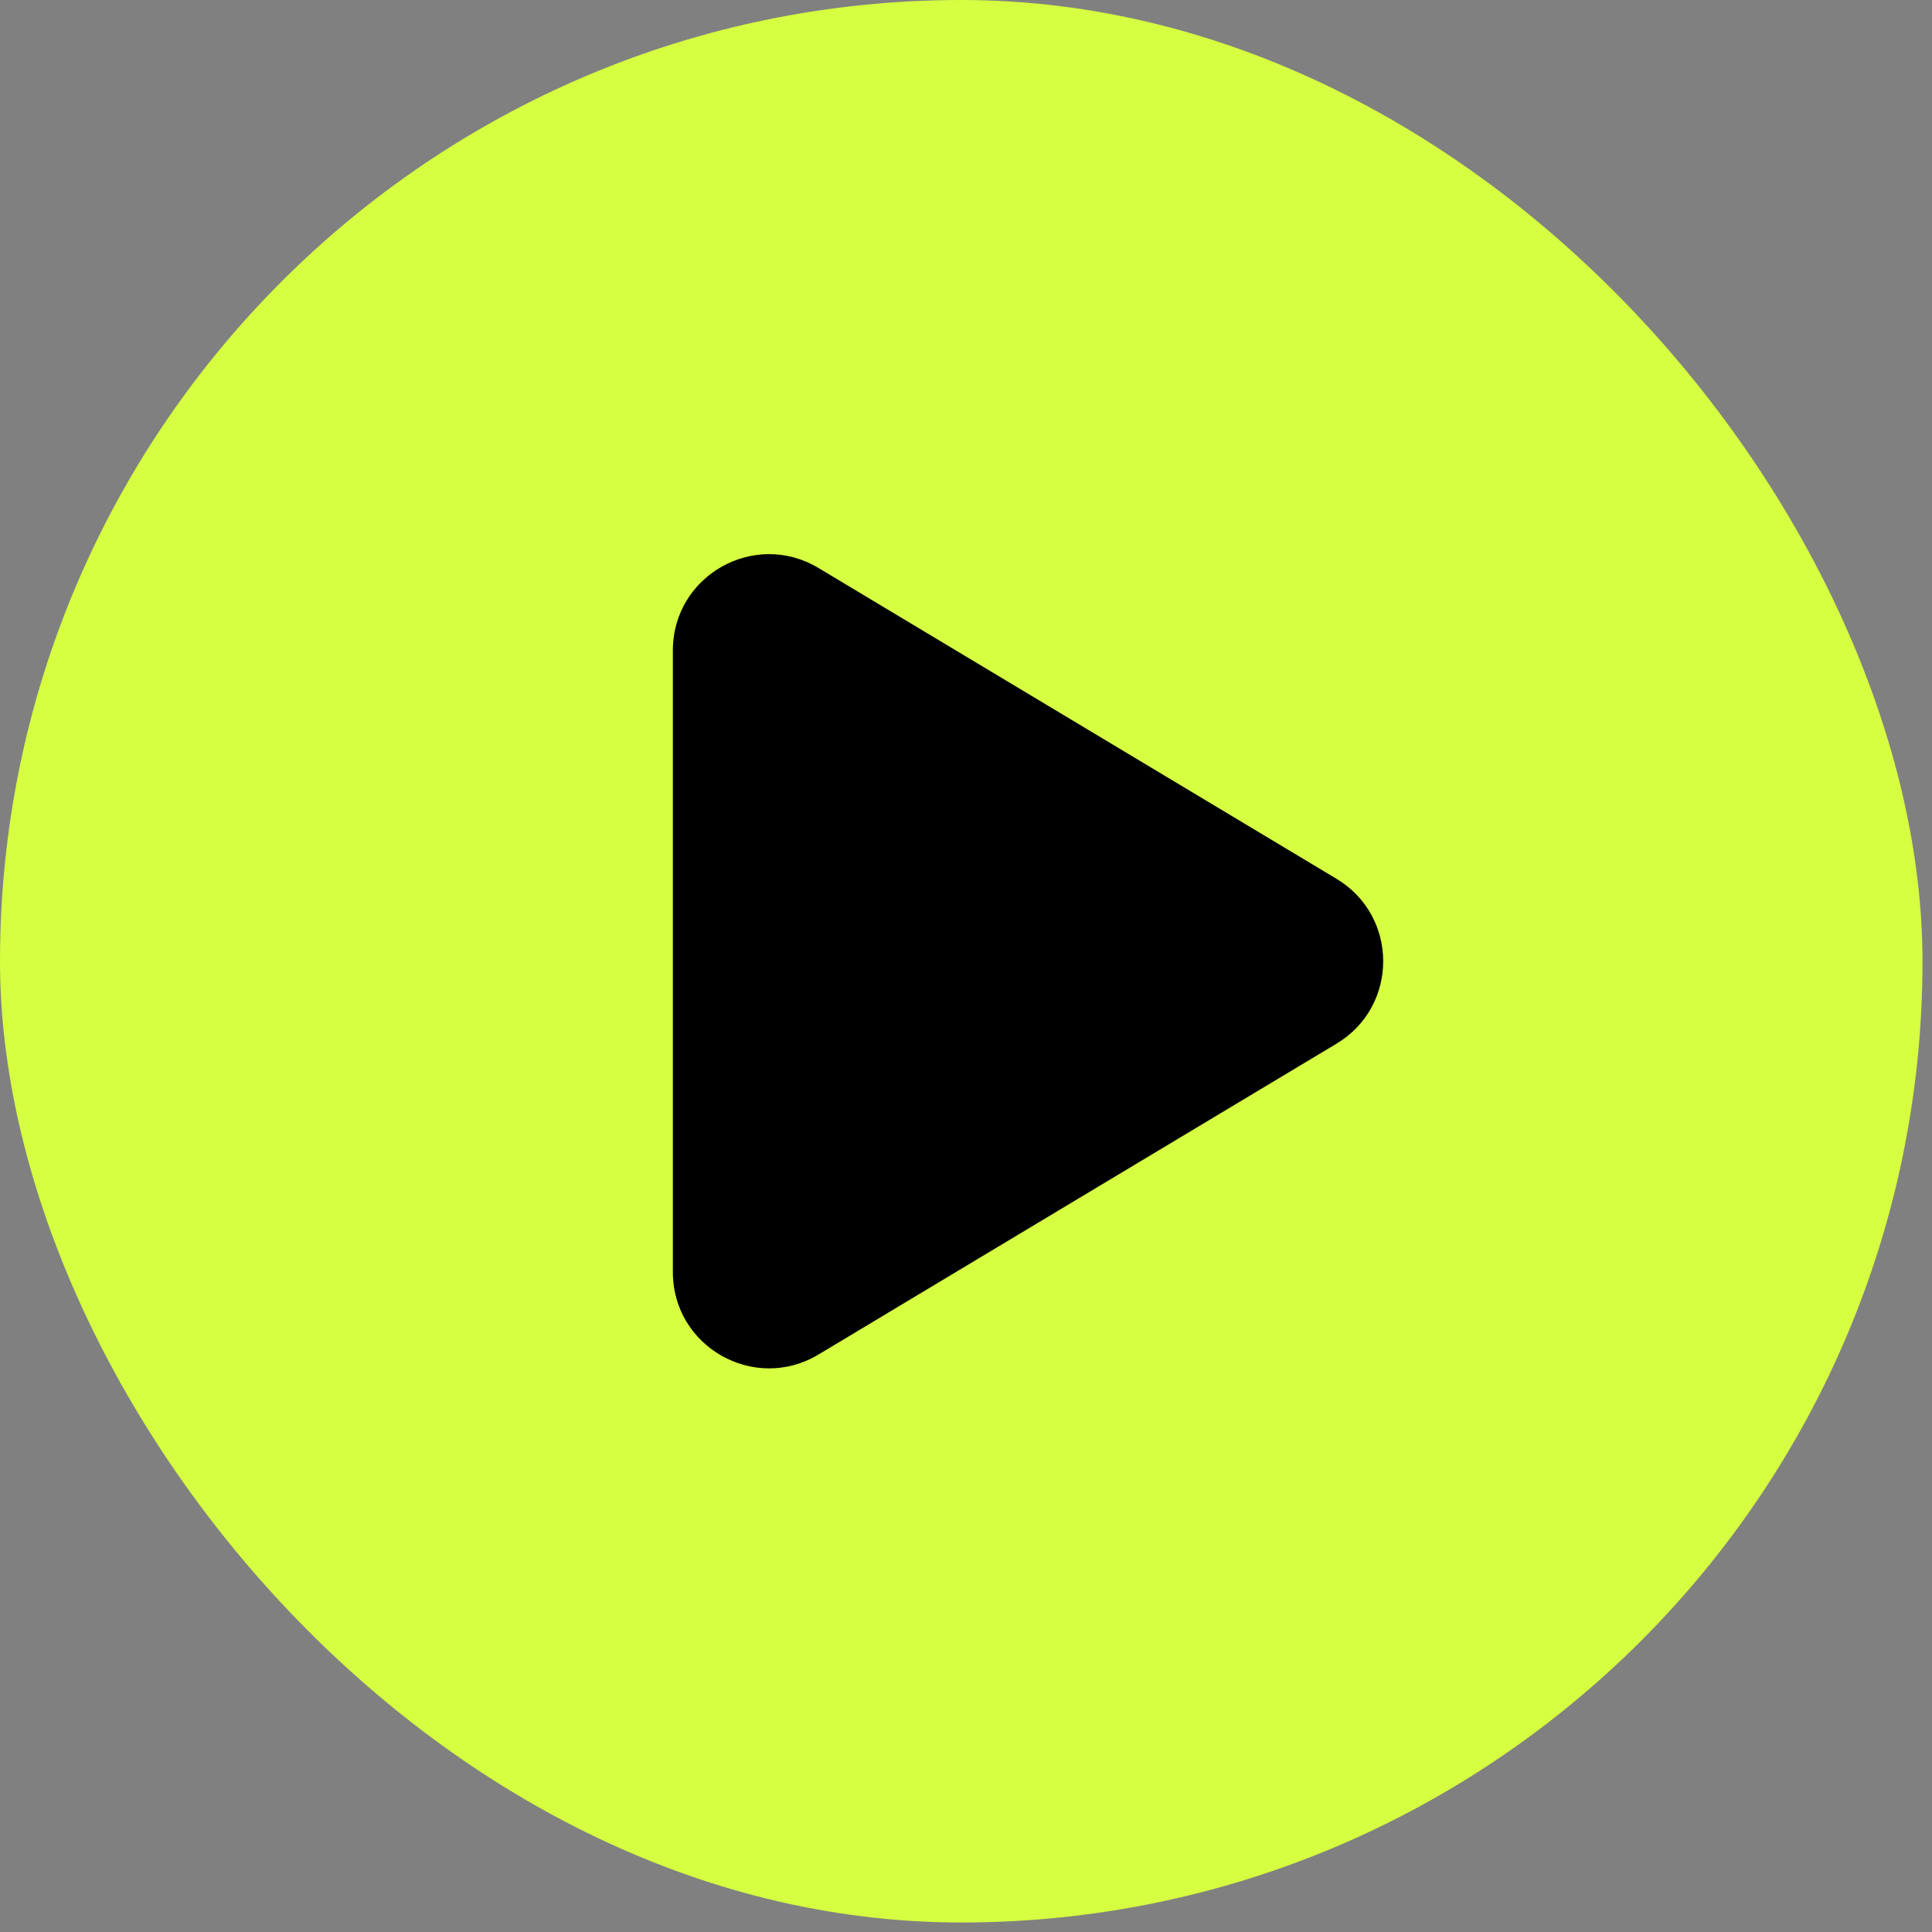
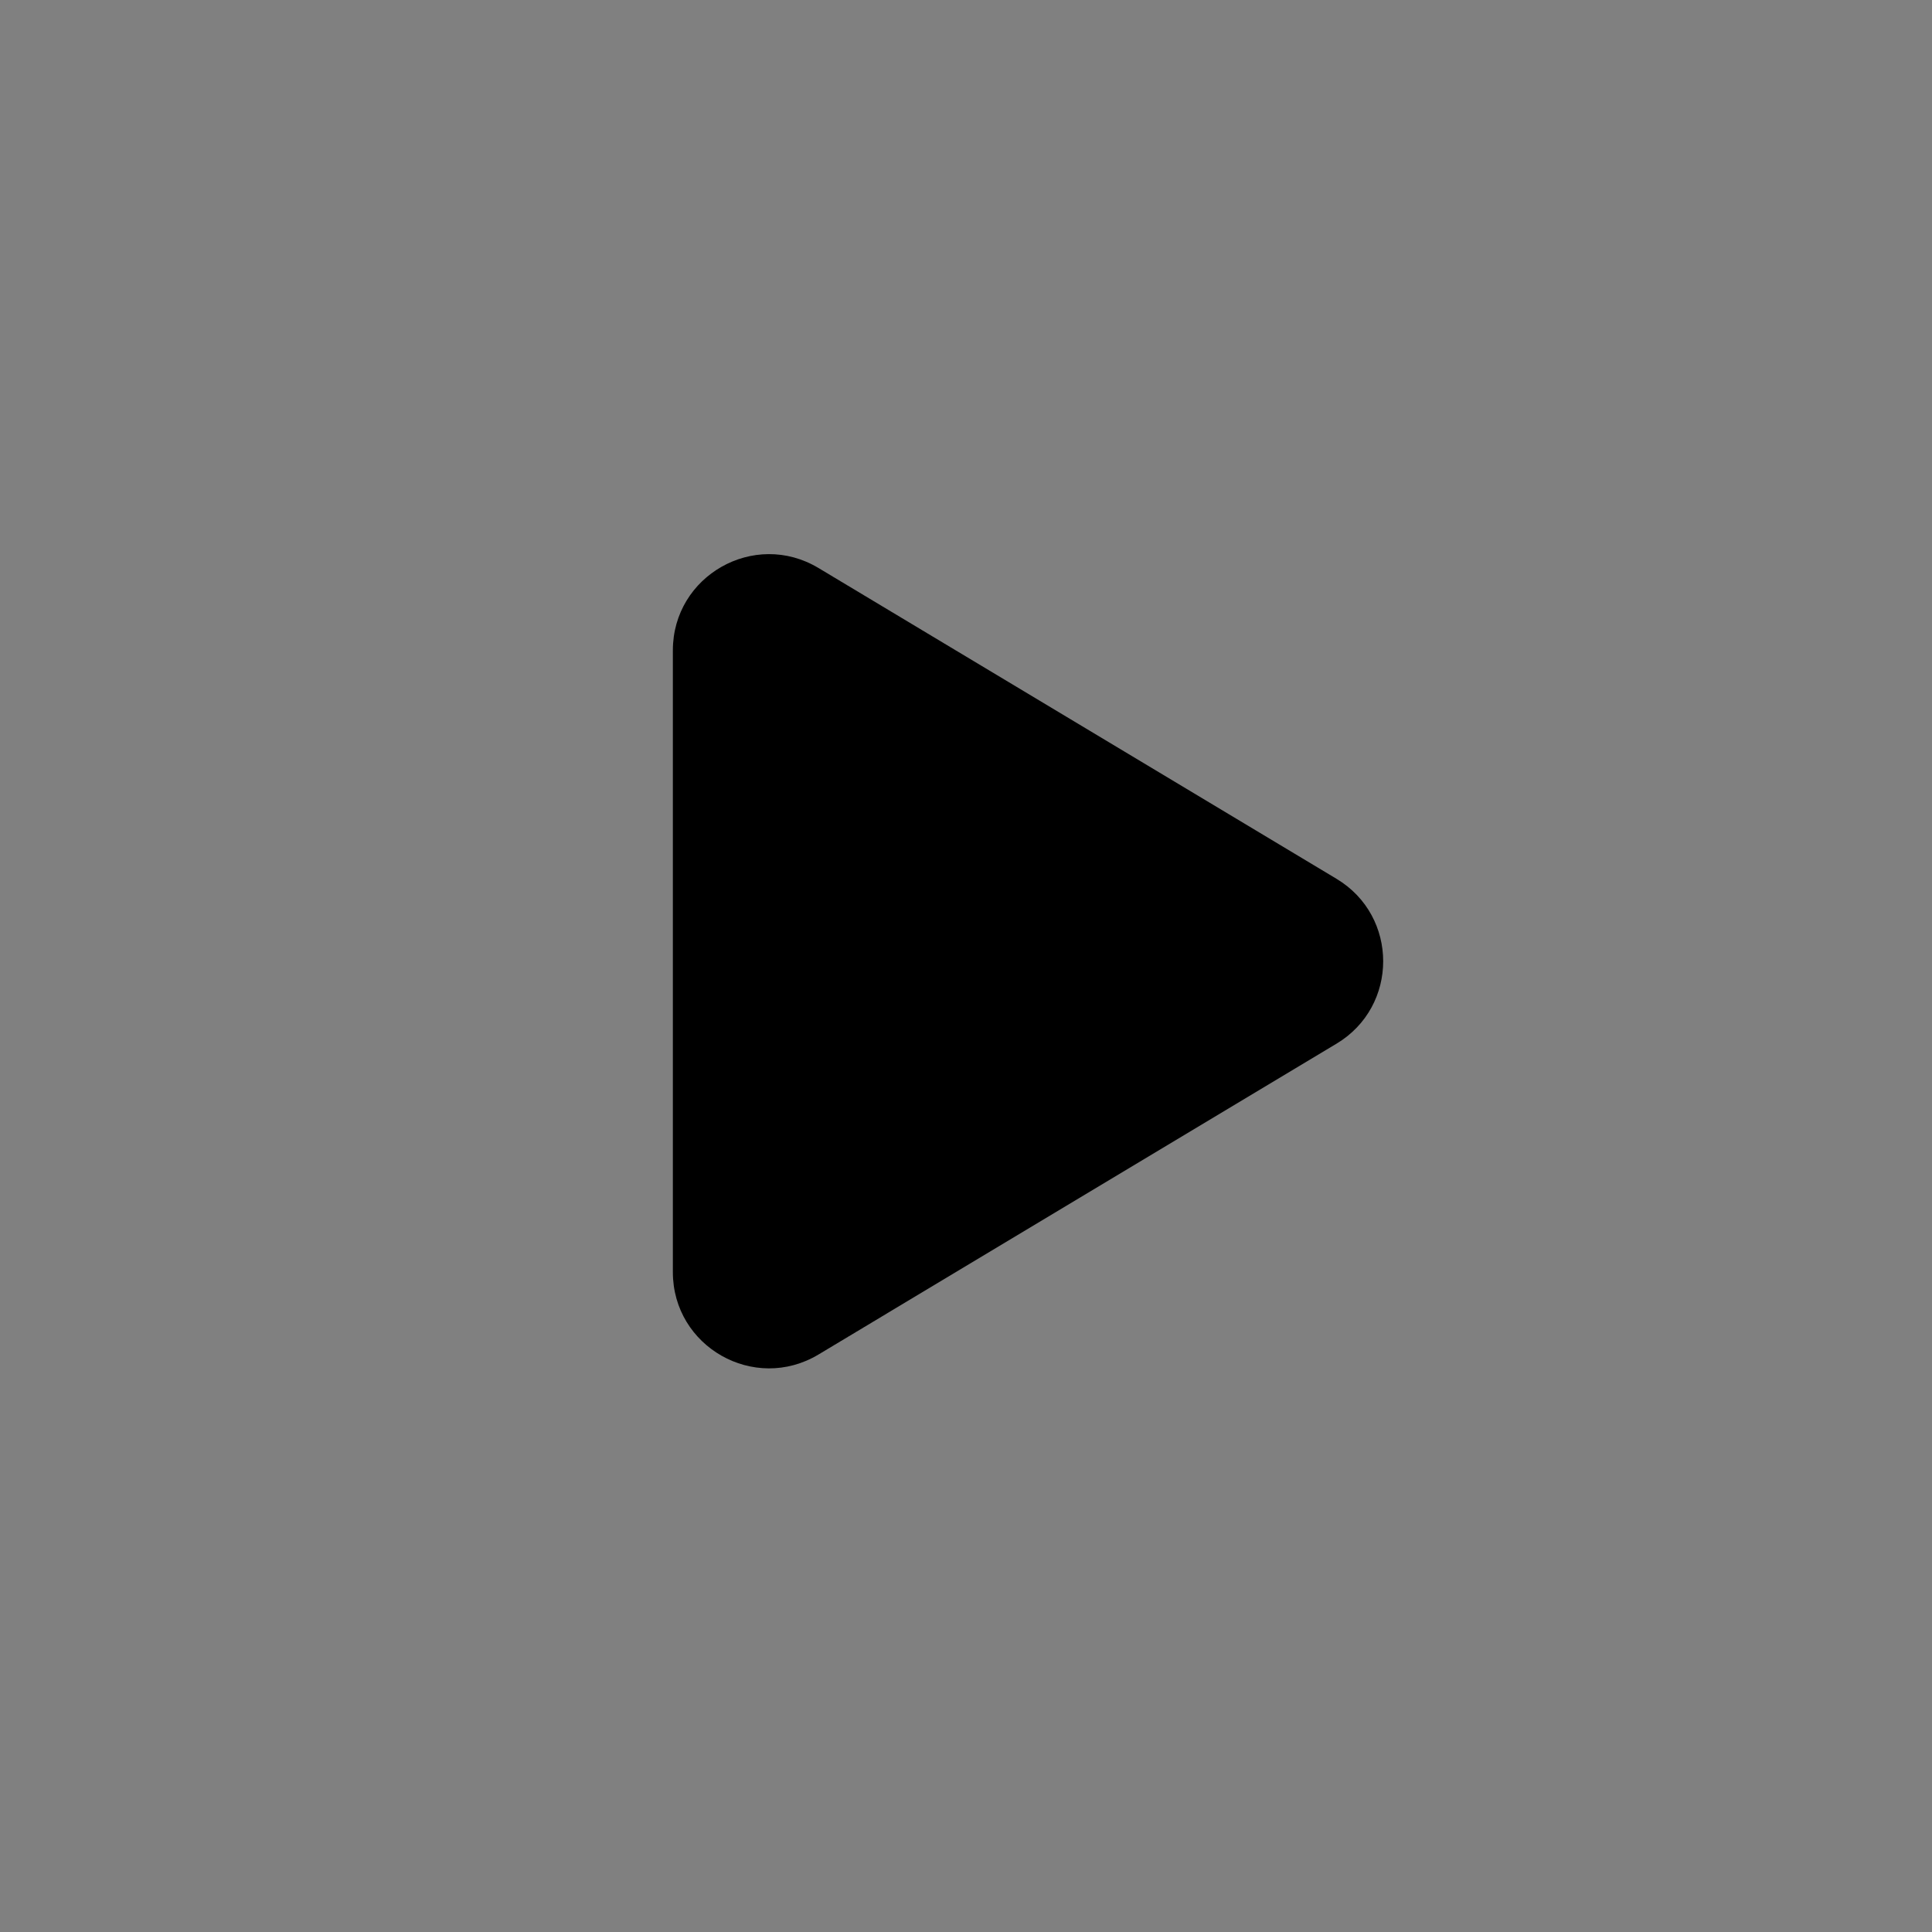
<svg xmlns="http://www.w3.org/2000/svg" width="74" height="74" viewBox="0 0 74 74" fill="none">
  <rect x="0" y="0" width="74" height="74" fill="#808080" stroke="none" />
-   <rect x="-0" width="73.636" height="73.636" rx="36.818" fill="#D5FF40" />
  <path d="M51.192 33.661C53.575 35.091 53.575 38.545 51.192 39.975L31.348 51.882C28.894 53.354 25.772 51.586 25.772 48.724L25.772 24.912C25.772 22.05 28.894 20.282 31.348 21.755L51.192 33.661Z" fill="black" />
</svg>